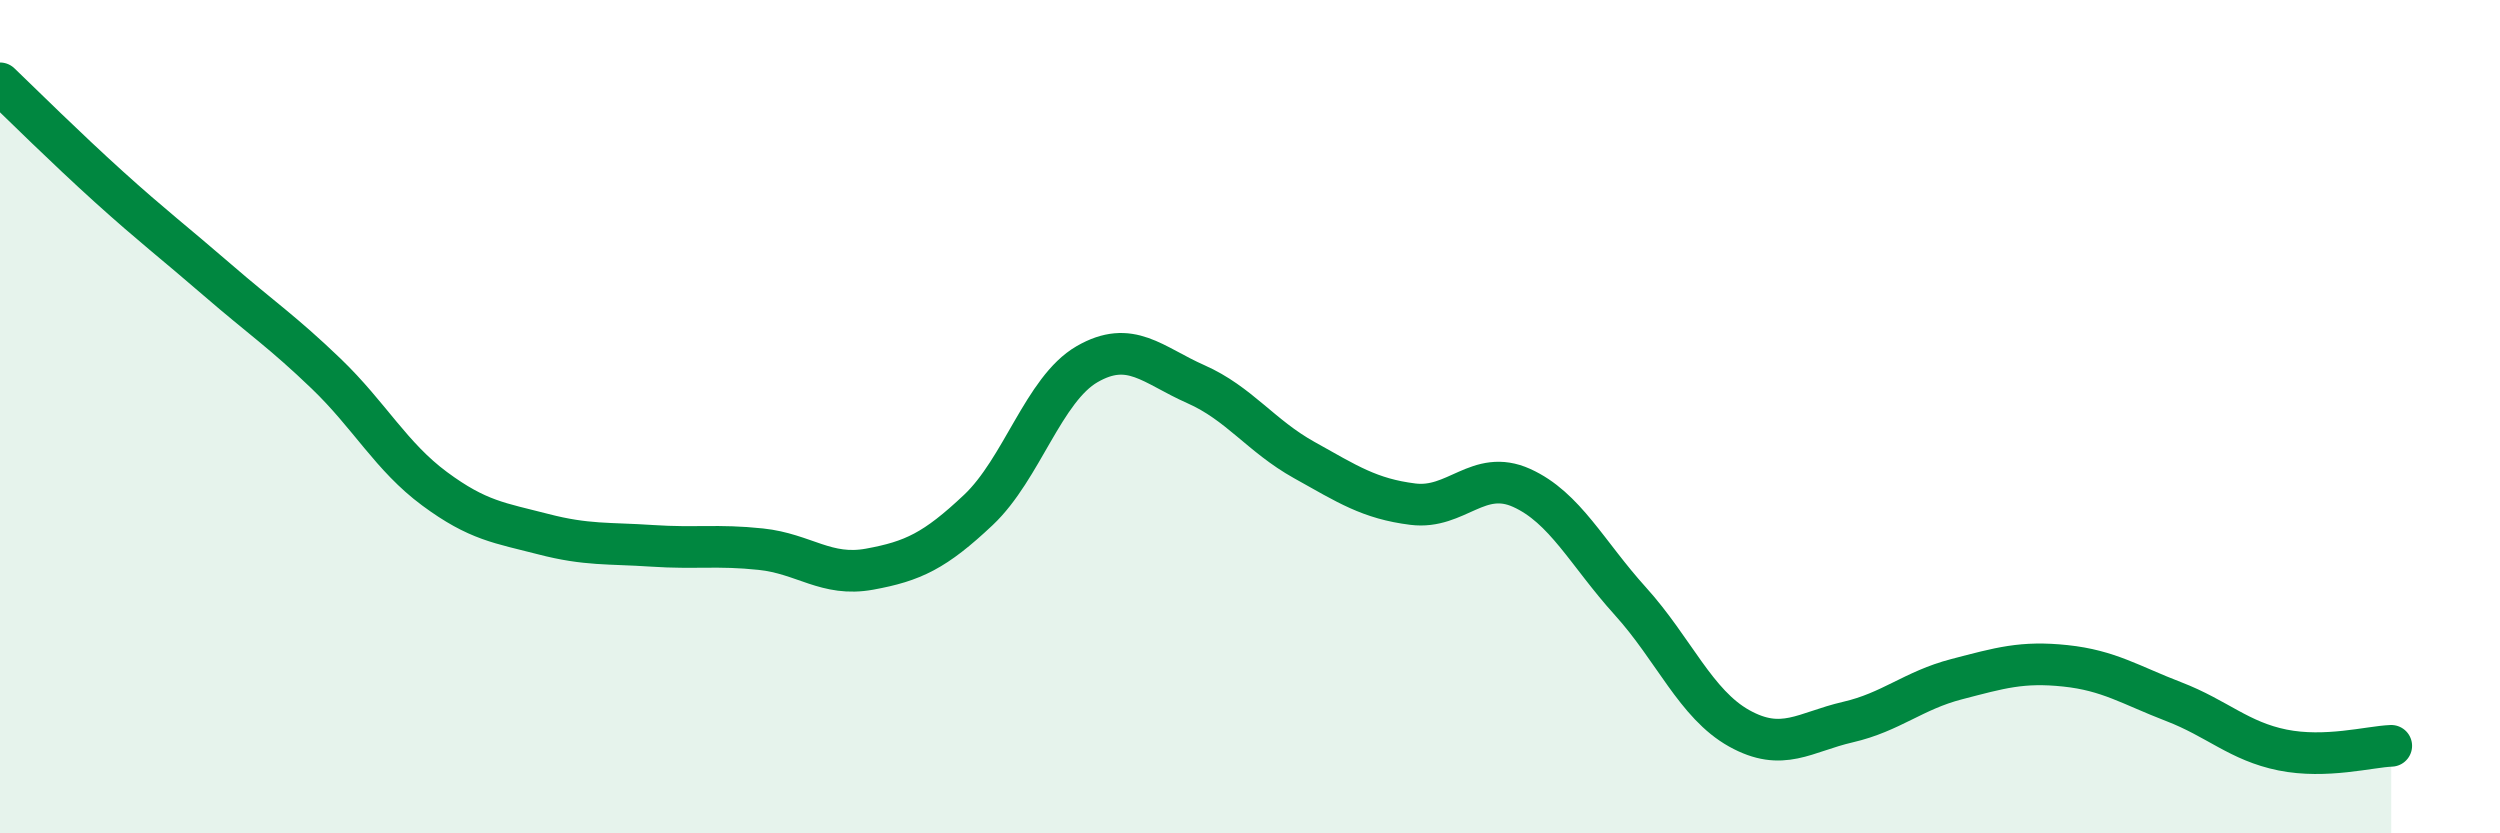
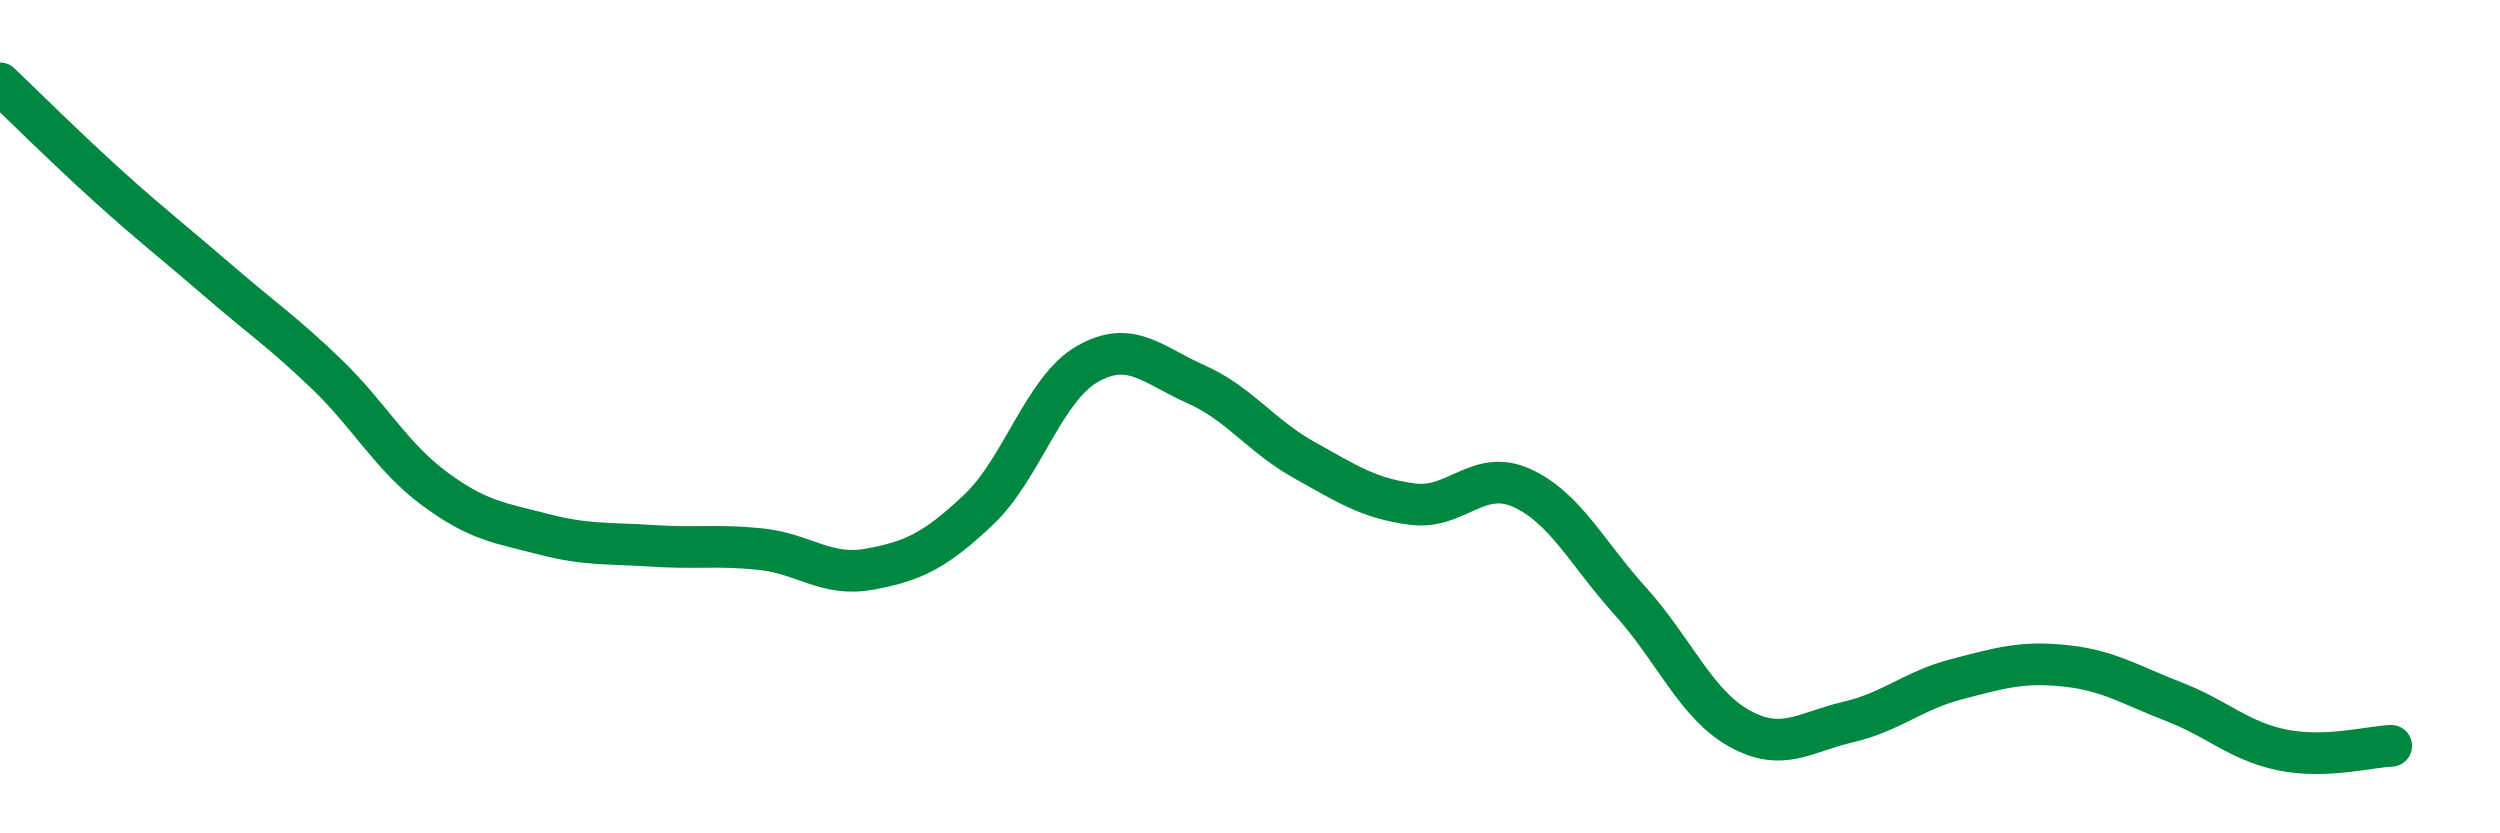
<svg xmlns="http://www.w3.org/2000/svg" width="60" height="20" viewBox="0 0 60 20">
-   <path d="M 0,2 C 0.52,2.5 1.57,3.54 2.61,4.48 C 3.65,5.42 4.18,5.82 5.22,6.72 C 6.26,7.62 6.79,7.97 7.83,8.97 C 8.87,9.97 9.39,10.96 10.43,11.73 C 11.47,12.5 12,12.55 13.04,12.82 C 14.08,13.09 14.61,13.03 15.65,13.1 C 16.69,13.17 17.22,13.07 18.26,13.18 C 19.3,13.29 19.83,13.85 20.87,13.66 C 21.91,13.47 22.44,13.22 23.48,12.24 C 24.52,11.26 25.05,9.34 26.09,8.74 C 27.13,8.14 27.66,8.76 28.7,9.22 C 29.74,9.68 30.26,10.46 31.3,11.04 C 32.34,11.62 32.87,11.97 33.91,12.1 C 34.95,12.23 35.48,11.24 36.52,11.71 C 37.56,12.18 38.09,13.28 39.13,14.43 C 40.17,15.58 40.7,16.9 41.74,17.48 C 42.78,18.06 43.31,17.57 44.35,17.33 C 45.39,17.09 45.92,16.57 46.96,16.3 C 48,16.03 48.53,15.87 49.57,15.98 C 50.61,16.09 51.13,16.44 52.17,16.84 C 53.21,17.24 53.74,17.79 54.78,18 C 55.82,18.21 56.87,17.92 57.39,17.9L57.39 20L0 20Z" fill="#008740" opacity="0.1" stroke-linecap="round" stroke-linejoin="round" />
  <path d="M 0,2 C 0.52,2.5 1.57,3.54 2.61,4.48 C 3.65,5.42 4.18,5.82 5.22,6.72 C 6.26,7.62 6.79,7.97 7.83,8.97 C 8.87,9.97 9.39,10.96 10.43,11.73 C 11.47,12.5 12,12.55 13.04,12.82 C 14.08,13.09 14.61,13.03 15.65,13.1 C 16.69,13.17 17.22,13.07 18.26,13.18 C 19.3,13.29 19.83,13.85 20.87,13.66 C 21.91,13.47 22.44,13.22 23.48,12.24 C 24.52,11.26 25.05,9.34 26.09,8.74 C 27.13,8.14 27.66,8.76 28.7,9.22 C 29.74,9.68 30.26,10.46 31.3,11.04 C 32.34,11.62 32.87,11.97 33.91,12.1 C 34.95,12.23 35.48,11.24 36.52,11.71 C 37.56,12.18 38.09,13.28 39.13,14.43 C 40.17,15.58 40.7,16.9 41.74,17.48 C 42.78,18.06 43.31,17.57 44.35,17.33 C 45.39,17.09 45.92,16.57 46.96,16.3 C 48,16.03 48.53,15.87 49.57,15.98 C 50.61,16.09 51.13,16.44 52.17,16.84 C 53.21,17.24 53.74,17.79 54.78,18 C 55.82,18.21 56.87,17.92 57.39,17.9" stroke="#008740" stroke-width="1" fill="none" stroke-linecap="round" stroke-linejoin="round" />
</svg>